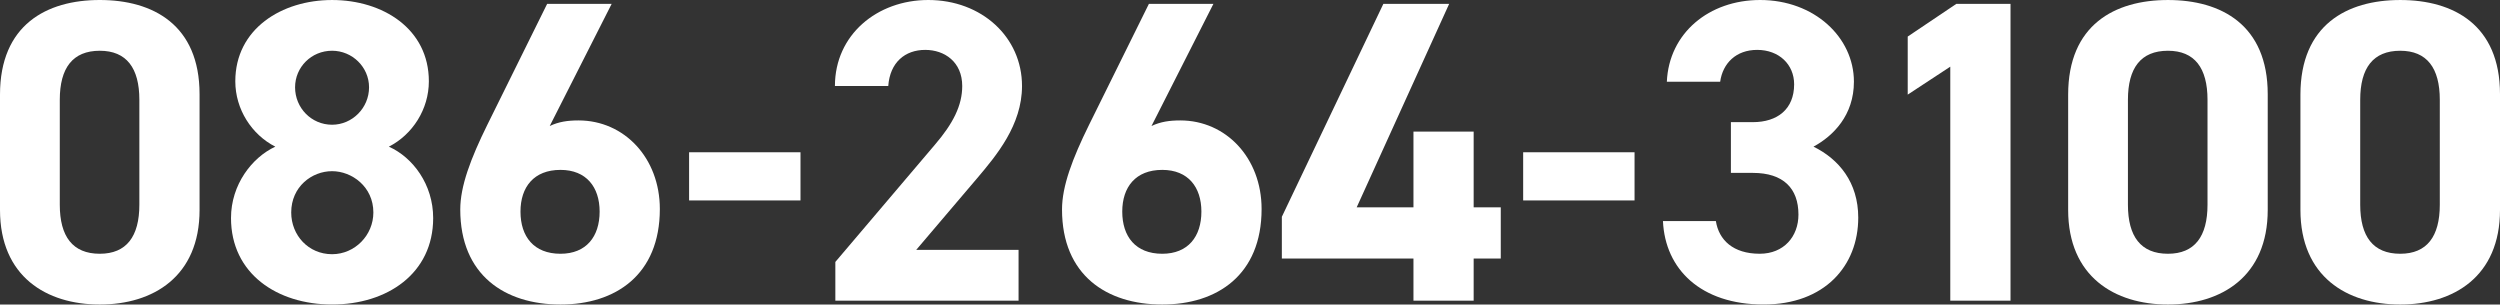
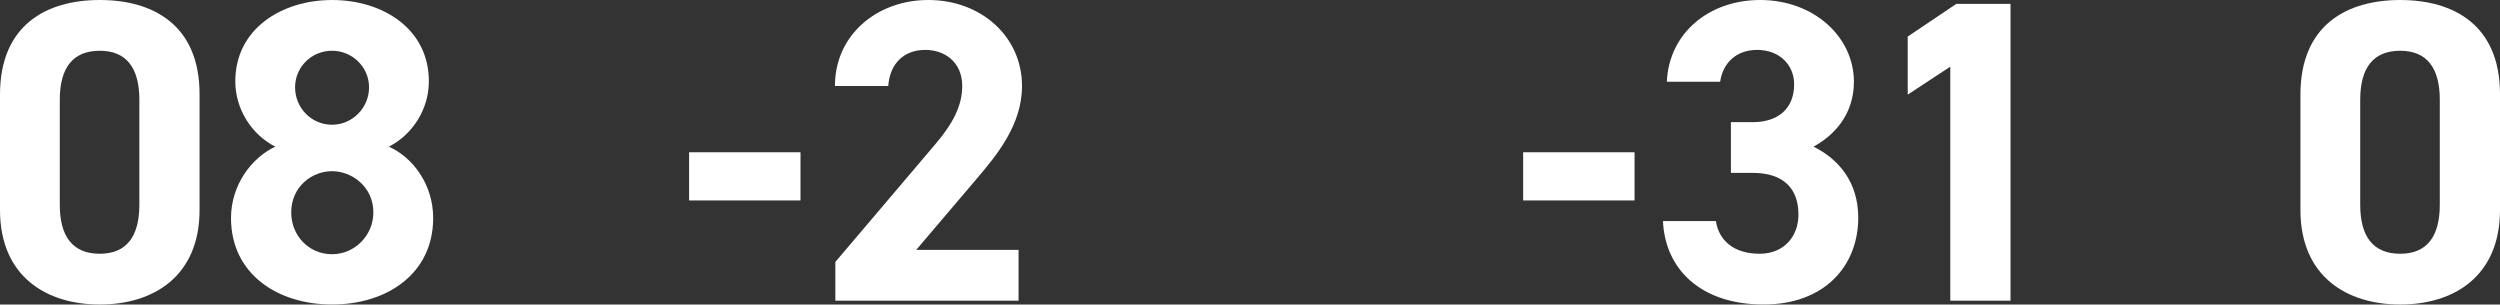
<svg xmlns="http://www.w3.org/2000/svg" version="1.1" id="レイヤー_1" x="0px" y="0px" width="210.376px" height="25.625px" viewBox="0 0 210.376 25.625" enable-background="new 0 0 210.376 25.625" xml:space="preserve">
  <rect x="0" y="0" width="210.376" height="25.625" fill="#333333" stroke="none" />
  <g>
    <g>
      <path fill="#FFFFFF" d="M16.794,17.663c0,5.61-3.908,7.962-8.396,7.962S0,23.272,0,17.663v-9.7C0,2.099,3.909,0,8.397,0    s8.396,2.099,8.396,7.926V17.663z M8.397,4.271c-2.28,0-3.366,1.448-3.366,4.126v8.831c0,2.678,1.086,4.126,3.366,4.126    c2.244,0,3.33-1.448,3.33-4.126V8.397C11.728,5.718,10.642,4.271,8.397,4.271z" />
      <path fill="#FFFFFF" d="M23.167,12.342c-1.991-1.013-3.366-3.149-3.366-5.501c0-4.416,3.909-6.84,8.144-6.84    c4.271,0,8.144,2.425,8.144,6.84c0,2.353-1.375,4.488-3.366,5.501c2.027,0.905,3.729,3.185,3.729,6.008    c0,4.669-3.873,7.274-8.506,7.274s-8.506-2.605-8.506-7.274C19.438,15.527,21.212,13.247,23.167,12.342z M27.944,21.391    c1.918,0,3.475-1.593,3.475-3.511c0-2.171-1.81-3.475-3.475-3.475c-1.701,0-3.438,1.303-3.438,3.475    C24.506,19.798,25.953,21.391,27.944,21.391z M27.944,10.496c1.701,0,3.112-1.412,3.112-3.149c0-1.701-1.411-3.077-3.112-3.077    c-1.737,0-3.113,1.375-3.113,3.077C24.831,9.084,26.207,10.496,27.944,10.496z" />
-       <path fill="#FFFFFF" d="M46.26,10.604c0.761-0.362,1.521-0.47,2.426-0.47c3.836,0,6.84,3.149,6.84,7.456    c0,5.538-3.728,8.035-8.36,8.035c-4.669,0-8.434-2.46-8.434-7.999c0-1.954,0.869-4.271,2.28-7.13l5.031-10.17h5.429L46.26,10.604z     M47.165,21.354c2.172,0,3.294-1.448,3.294-3.547c0-2.063-1.122-3.511-3.294-3.511c-2.244,0-3.366,1.448-3.366,3.511    C43.799,19.906,44.921,21.354,47.165,21.354z" />
      <path fill="#FFFFFF" d="M57.988,12.813h9.374v4.054h-9.374V12.813z" />
      <path fill="#FFFFFF" d="M85.714,25.299H70.295v-3.257l8.361-9.845c1.556-1.81,2.316-3.33,2.316-4.958    c0-2.027-1.484-3.041-3.113-3.041c-1.701,0-2.968,1.05-3.112,3.041h-4.488C70.259,2.932,73.806,0,78.113,0    c4.487,0,7.89,3.112,7.89,7.239c0,3.293-2.171,5.863-3.764,7.745l-5.14,6.044h8.614V25.299z" />
-       <path fill="#FFFFFF" d="M96.898,10.604c0.761-0.362,1.521-0.47,2.426-0.47c3.836,0,6.84,3.149,6.84,7.456    c0,5.538-3.728,8.035-8.36,8.035c-4.669,0-8.434-2.46-8.434-7.999c0-1.954,0.869-4.271,2.28-7.13l5.031-10.17h5.429L96.898,10.604    z M97.804,21.354c2.172,0,3.294-1.448,3.294-3.547c0-2.063-1.122-3.511-3.294-3.511c-2.244,0-3.366,1.448-3.366,3.511    C94.438,19.906,95.56,21.354,97.804,21.354z" />
-       <path fill="#FFFFFF" d="M121.947,0.326l-7.781,17.12h4.777v-6.37h5.066v6.37h2.281v4.307h-2.281v3.547h-5.066v-3.547h-11.075    v-3.511l8.542-17.916H121.947z" />
      <path fill="#FFFFFF" d="M128.175,12.813h9.373v4.054h-9.373V12.813z" />
      <path fill="#FFFFFF" d="M145.656,10.279h1.846c2.064,0,3.475-1.086,3.475-3.185c0-1.665-1.266-2.896-3.111-2.896    c-1.773,0-2.896,1.122-3.113,2.678h-4.488C140.445,2.787,143.81,0,148.117,0c4.561,0,7.891,3.148,7.891,6.876    c0,2.823-1.736,4.561-3.402,5.465c2.137,1.05,3.766,3.004,3.766,5.972c0,4.054-2.824,7.311-7.963,7.311    c-5.285,0-8.289-2.967-8.471-7.021h4.453c0.252,1.592,1.447,2.75,3.691,2.75c2.027,0,3.258-1.448,3.258-3.293    c0-2.208-1.268-3.511-3.838-3.511h-1.846V10.279z" />
      <path fill="#FFFFFF" d="M169.185,25.299h-5.068V5.61l-3.582,2.353V3.076l4.09-2.75h4.561V25.299z" />
-       <path fill="#FFFFFF" d="M190.83,17.663c0,5.61-3.908,7.962-8.396,7.962s-8.398-2.352-8.398-7.962v-9.7    c0-5.863,3.91-7.962,8.398-7.962s8.396,2.099,8.396,7.926V17.663z M182.433,4.271c-2.281,0-3.367,1.448-3.367,4.126v8.831    c0,2.678,1.086,4.126,3.367,4.126c2.244,0,3.33-1.448,3.33-4.126V8.397C185.763,5.718,184.677,4.271,182.433,4.271z" />
      <path fill="#FFFFFF" d="M210.376,17.663c0,5.61-3.908,7.962-8.396,7.962s-8.398-2.352-8.398-7.962v-9.7    c0-5.863,3.91-7.962,8.398-7.962s8.396,2.099,8.396,7.926V17.663z M201.98,4.271c-2.281,0-3.367,1.448-3.367,4.126v8.831    c0,2.678,1.086,4.126,3.367,4.126c2.244,0,3.33-1.448,3.33-4.126V8.397C205.31,5.718,204.224,4.271,201.98,4.271z" />
    </g>
  </g>
</svg>